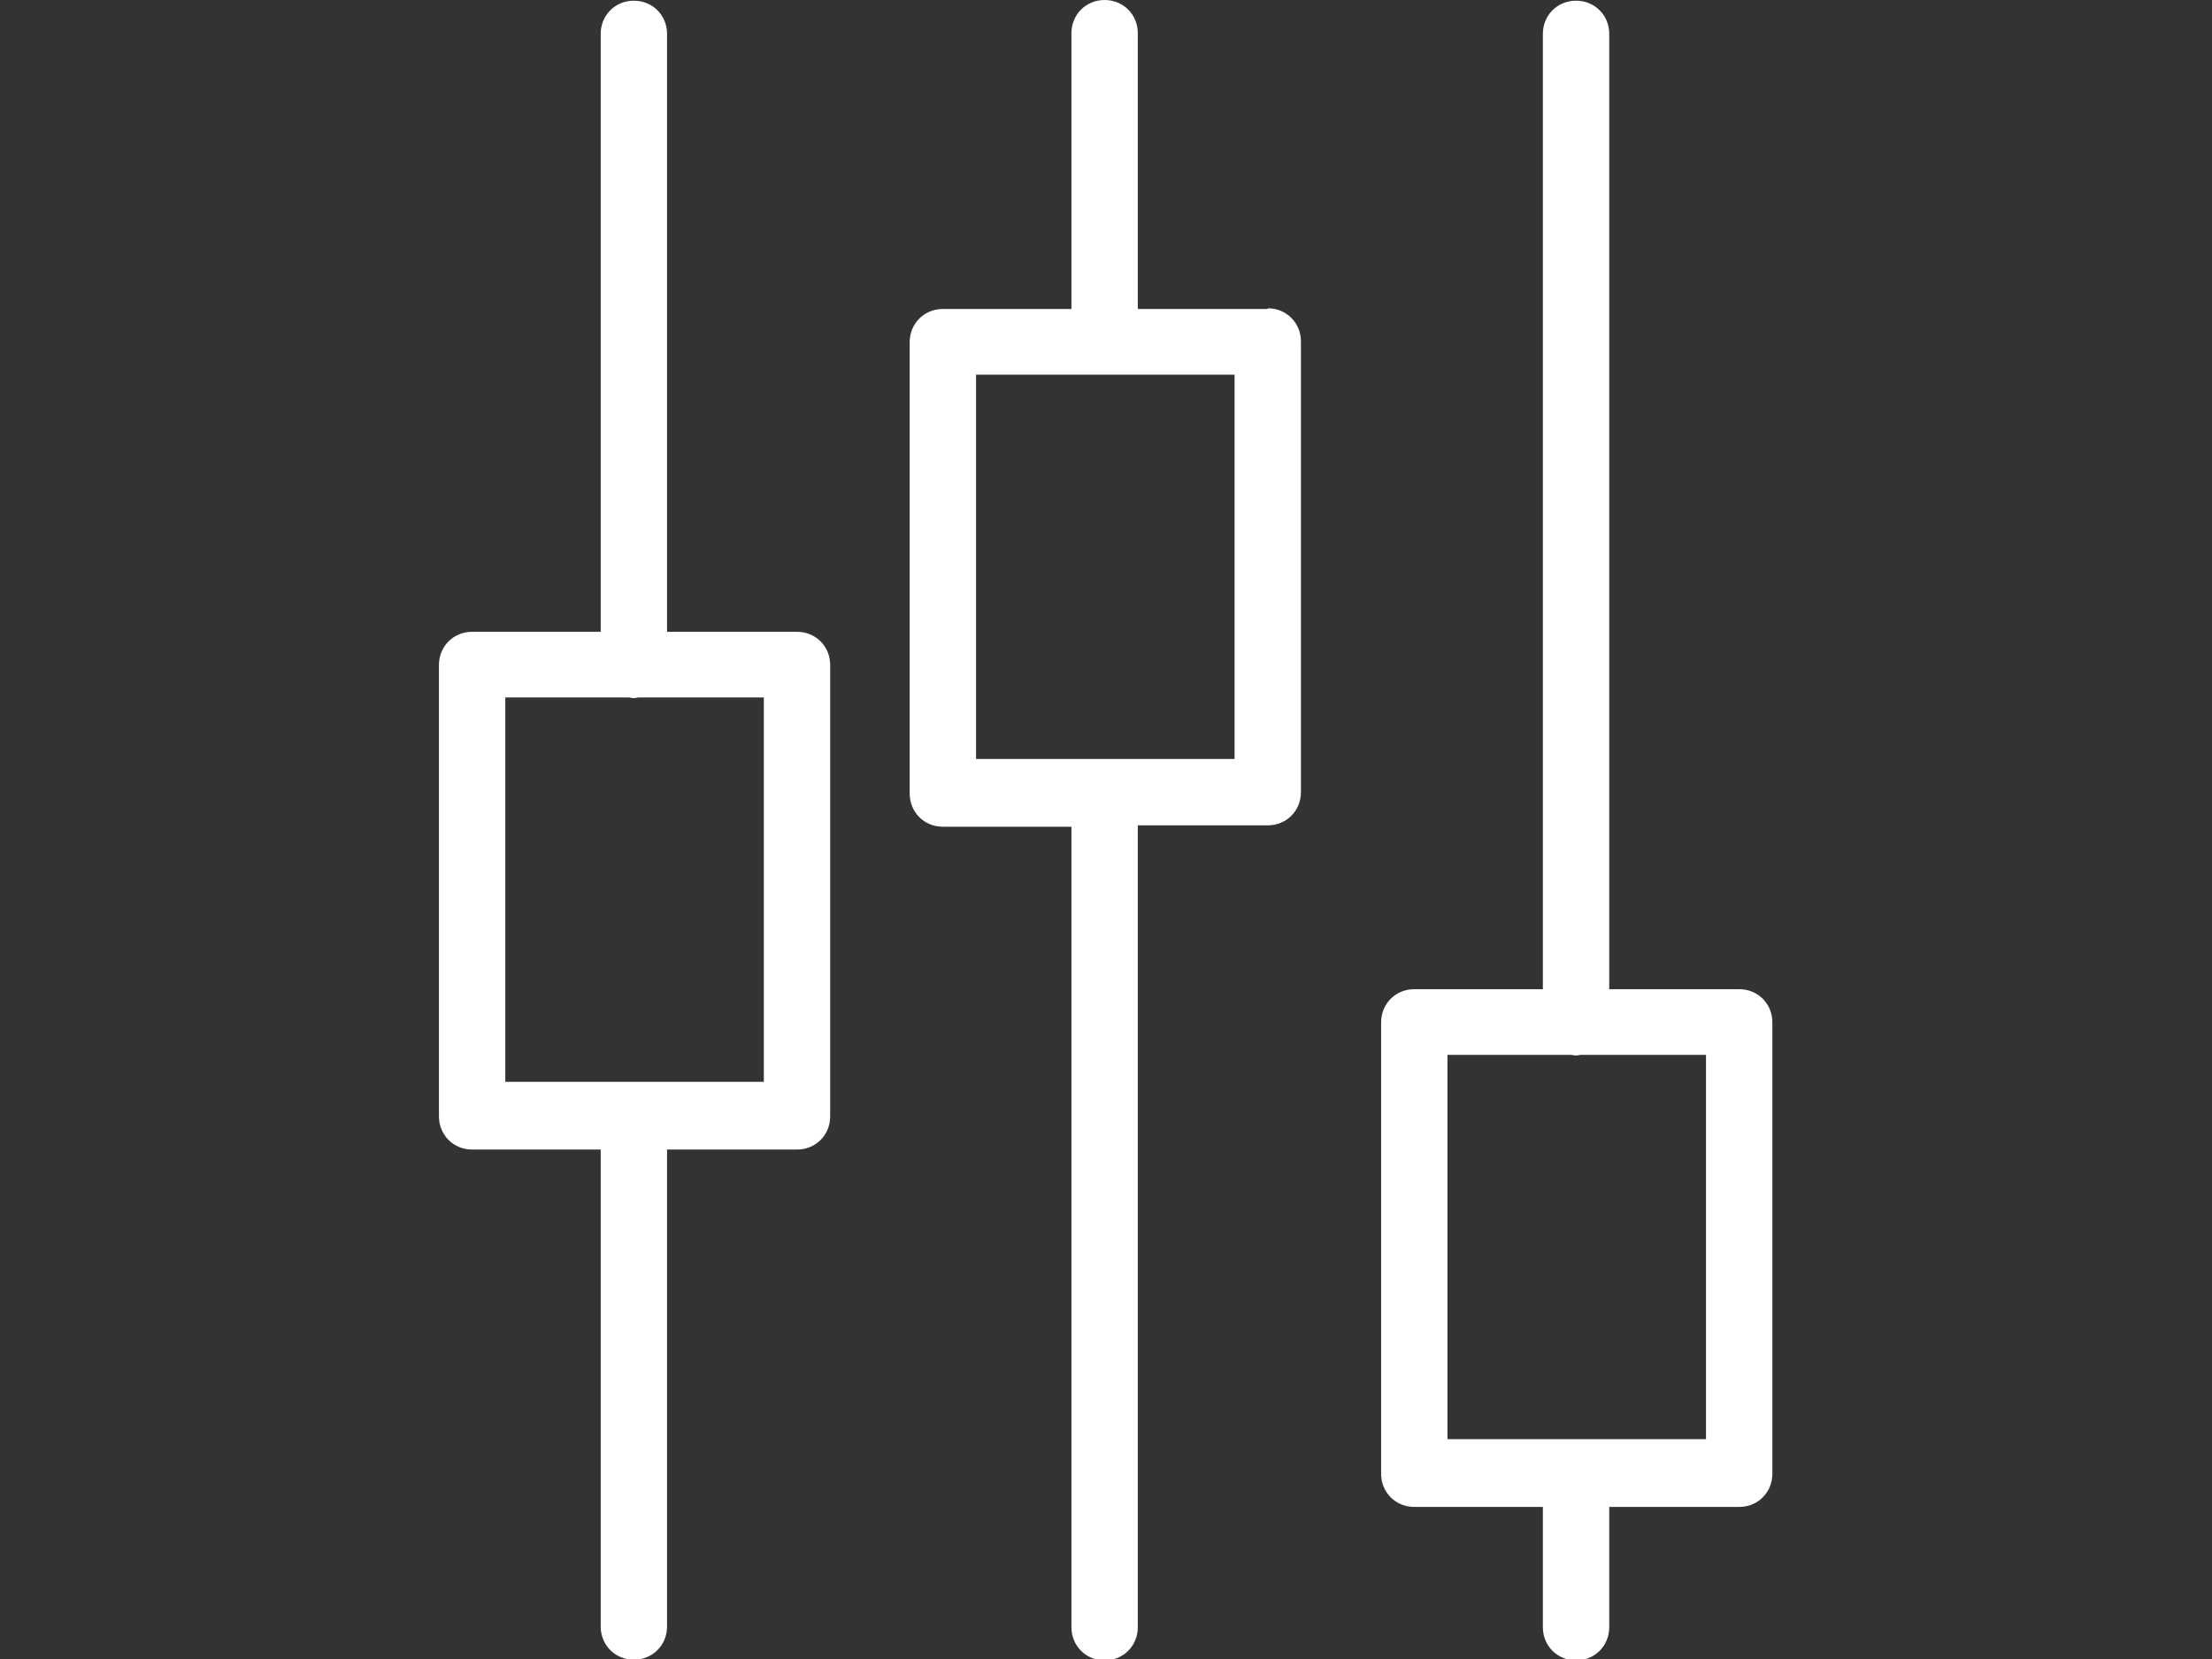
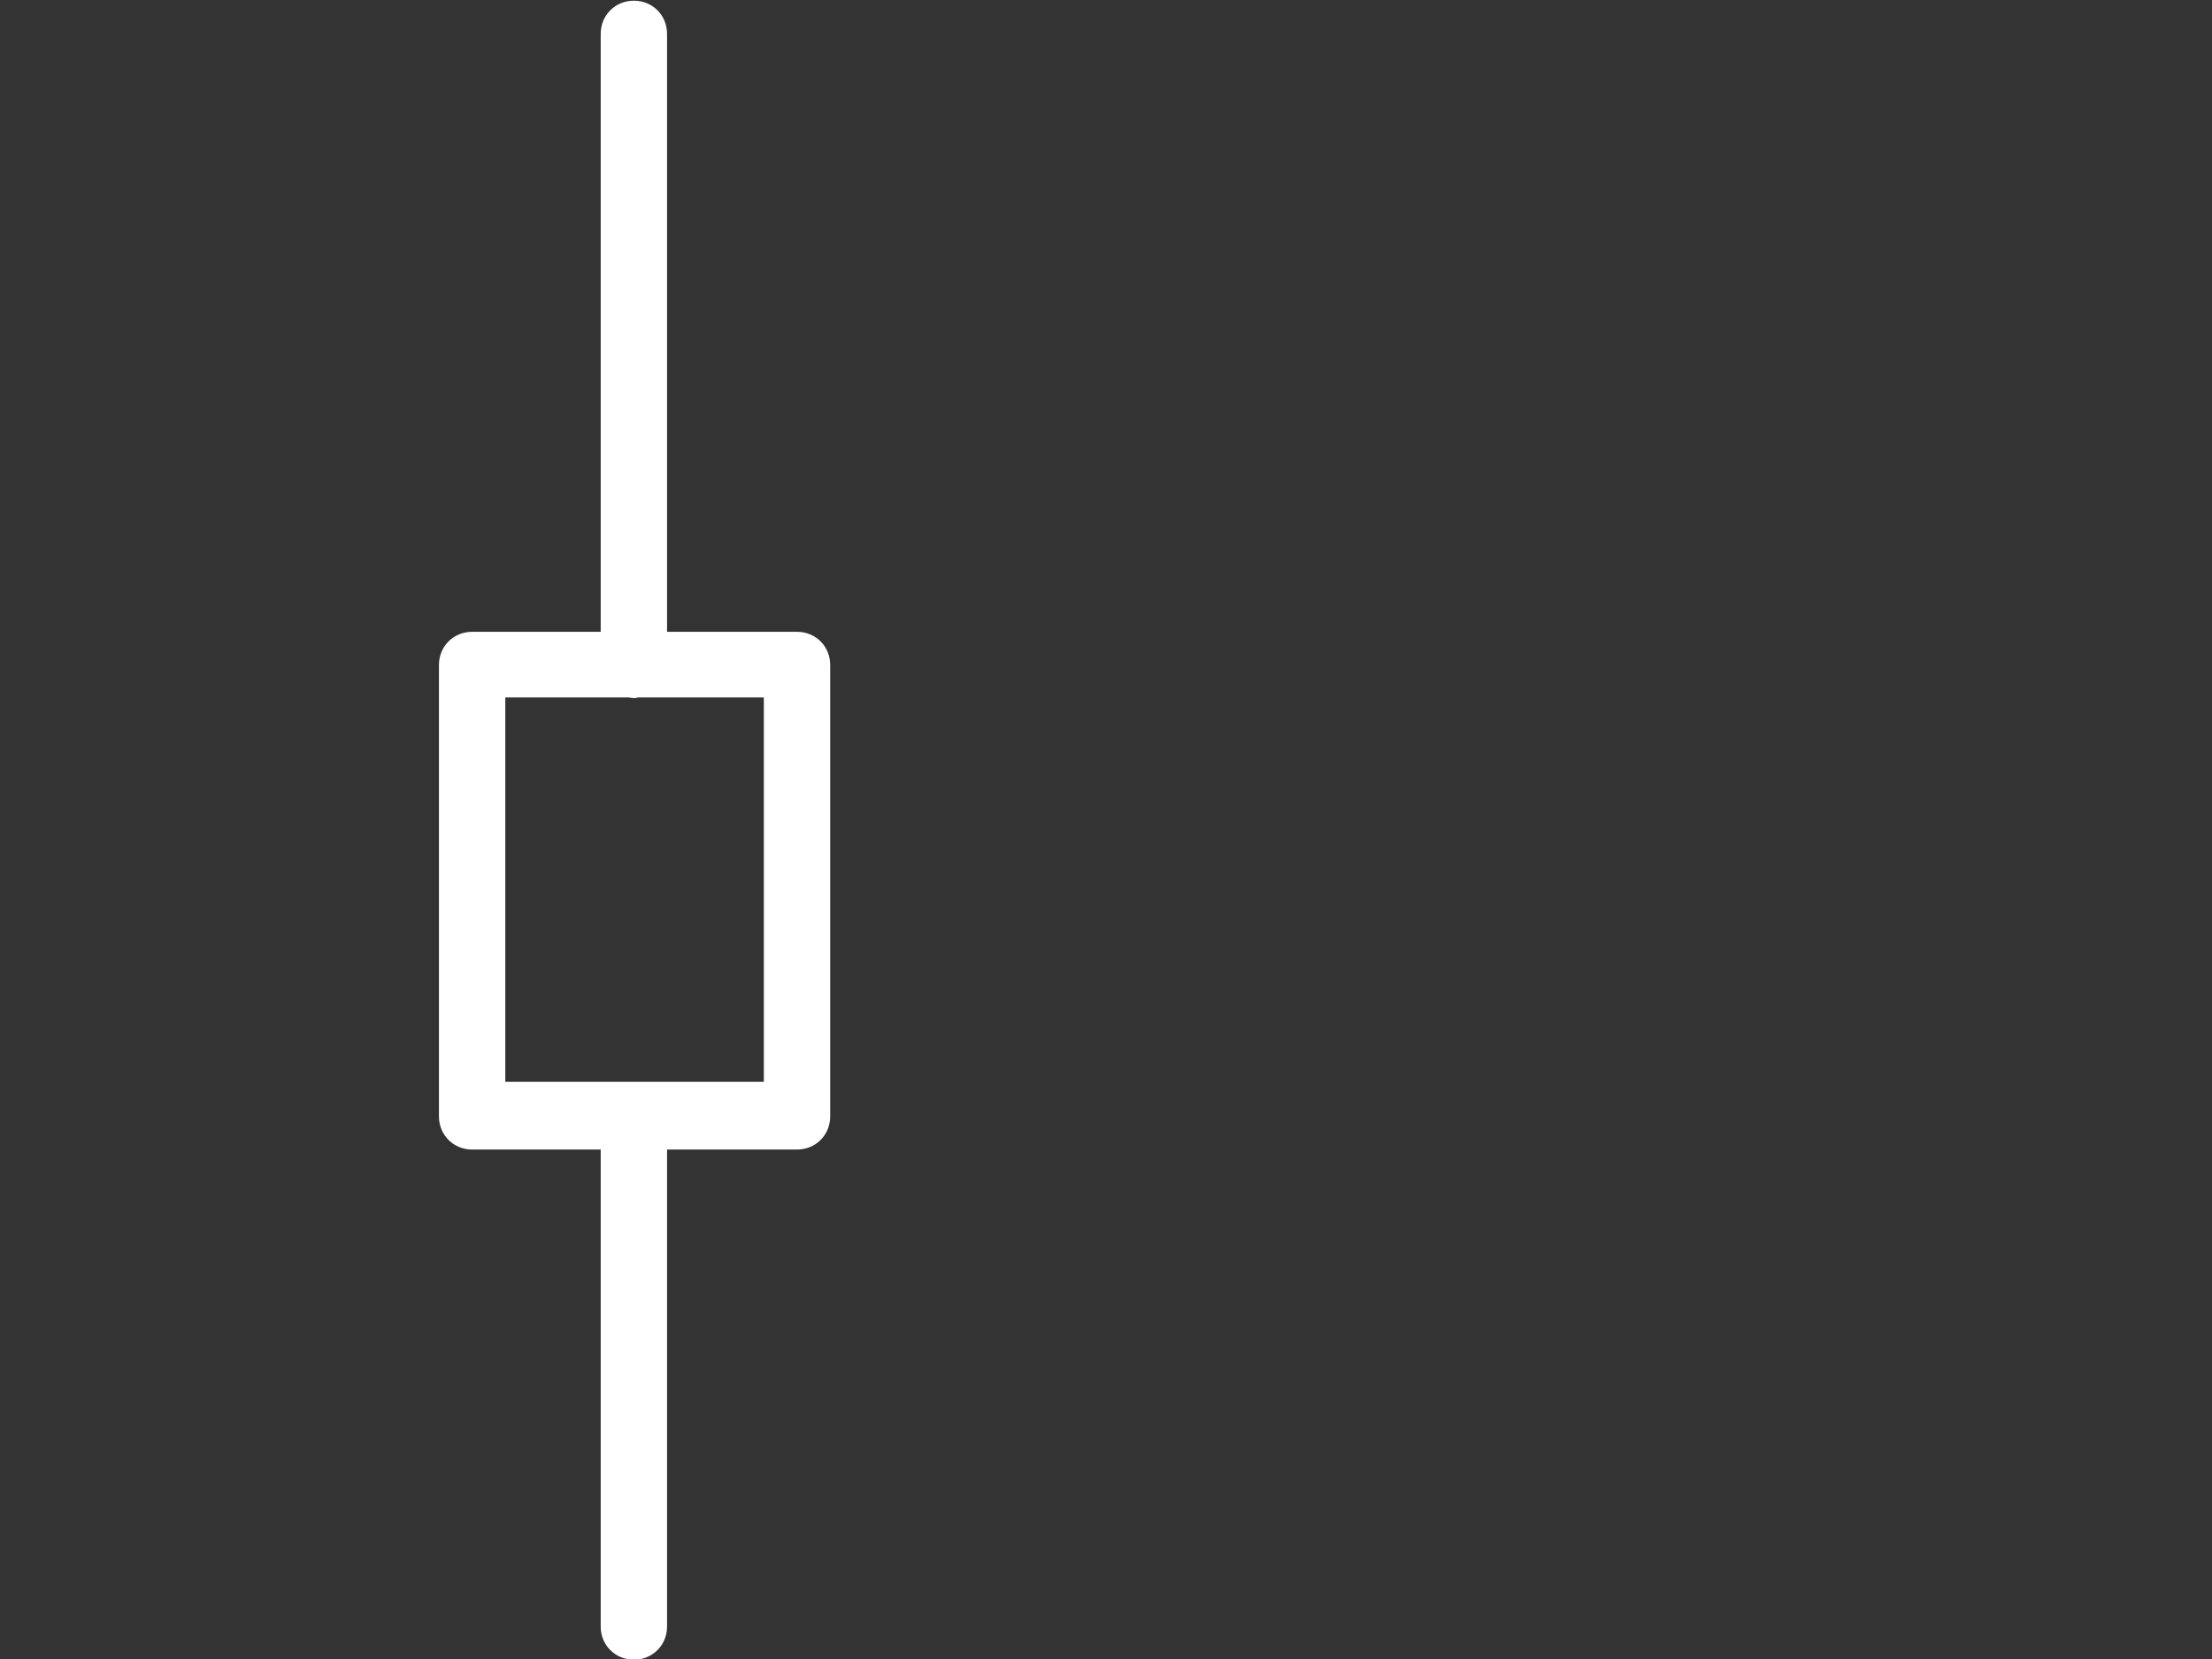
<svg xmlns="http://www.w3.org/2000/svg" id="Layer_1" viewBox="0 0 32 24">
  <rect x="0" y="0" width="32" height="24" fill="#333333" stroke="none" />
  <defs>
    <style>.cls-1{fill:#fff;}</style>
  </defs>
  <path class="cls-1" d="M11.53,9.14h-1.88V.49c0-.27-.21-.48-.48-.48s-.48,.21-.48,.48V9.14h-1.86c-.27,0-.48,.21-.48,.48v6.53c0,.27,.21,.48,.48,.48h1.86v6.9c0,.27,.21,.48,.48,.48s.48-.21,.48-.48v-6.9h1.88c.27,0,.48-.21,.48-.48v-6.53c0-.27-.21-.48-.48-.48Zm-.48,6.51h-3.74v-5.56h1.79s.05,.01,.07,.01,.05-.01,.07-.01h1.81v5.56Z" />
-   <path class="cls-1" d="M18.34,4.47h-1.88V.48c0-.27-.21-.48-.48-.48s-.48,.21-.48,.48v3.99h-1.86c-.27,0-.48,.21-.48,.48v6.53c0,.27,.21,.48,.48,.48h1.86v11.58c0,.27,.21,.48,.48,.48s.48-.21,.48-.48V11.94h1.88c.27,0,.48-.21,.48-.48V4.94c0-.27-.21-.48-.48-.48Zm-.48,6.51h-3.74V5.42h3.74v5.56Z" />
-   <path class="cls-1" d="M25.16,14.31h-1.88V.49c0-.27-.21-.48-.48-.48s-.48,.21-.48,.48V14.31h-1.86c-.27,0-.48,.21-.48,.48v6.53c0,.27,.21,.48,.48,.48h1.86v1.74c0,.27,.21,.48,.48,.48s.48-.21,.48-.48v-1.74h1.88c.27,0,.48-.21,.48-.48v-6.53c0-.27-.21-.48-.48-.48Zm-.48,6.51h-3.74v-5.56h1.79s.05,.01,.07,.01,.05-.01,.07-.01h1.81v5.56Z" />
</svg>